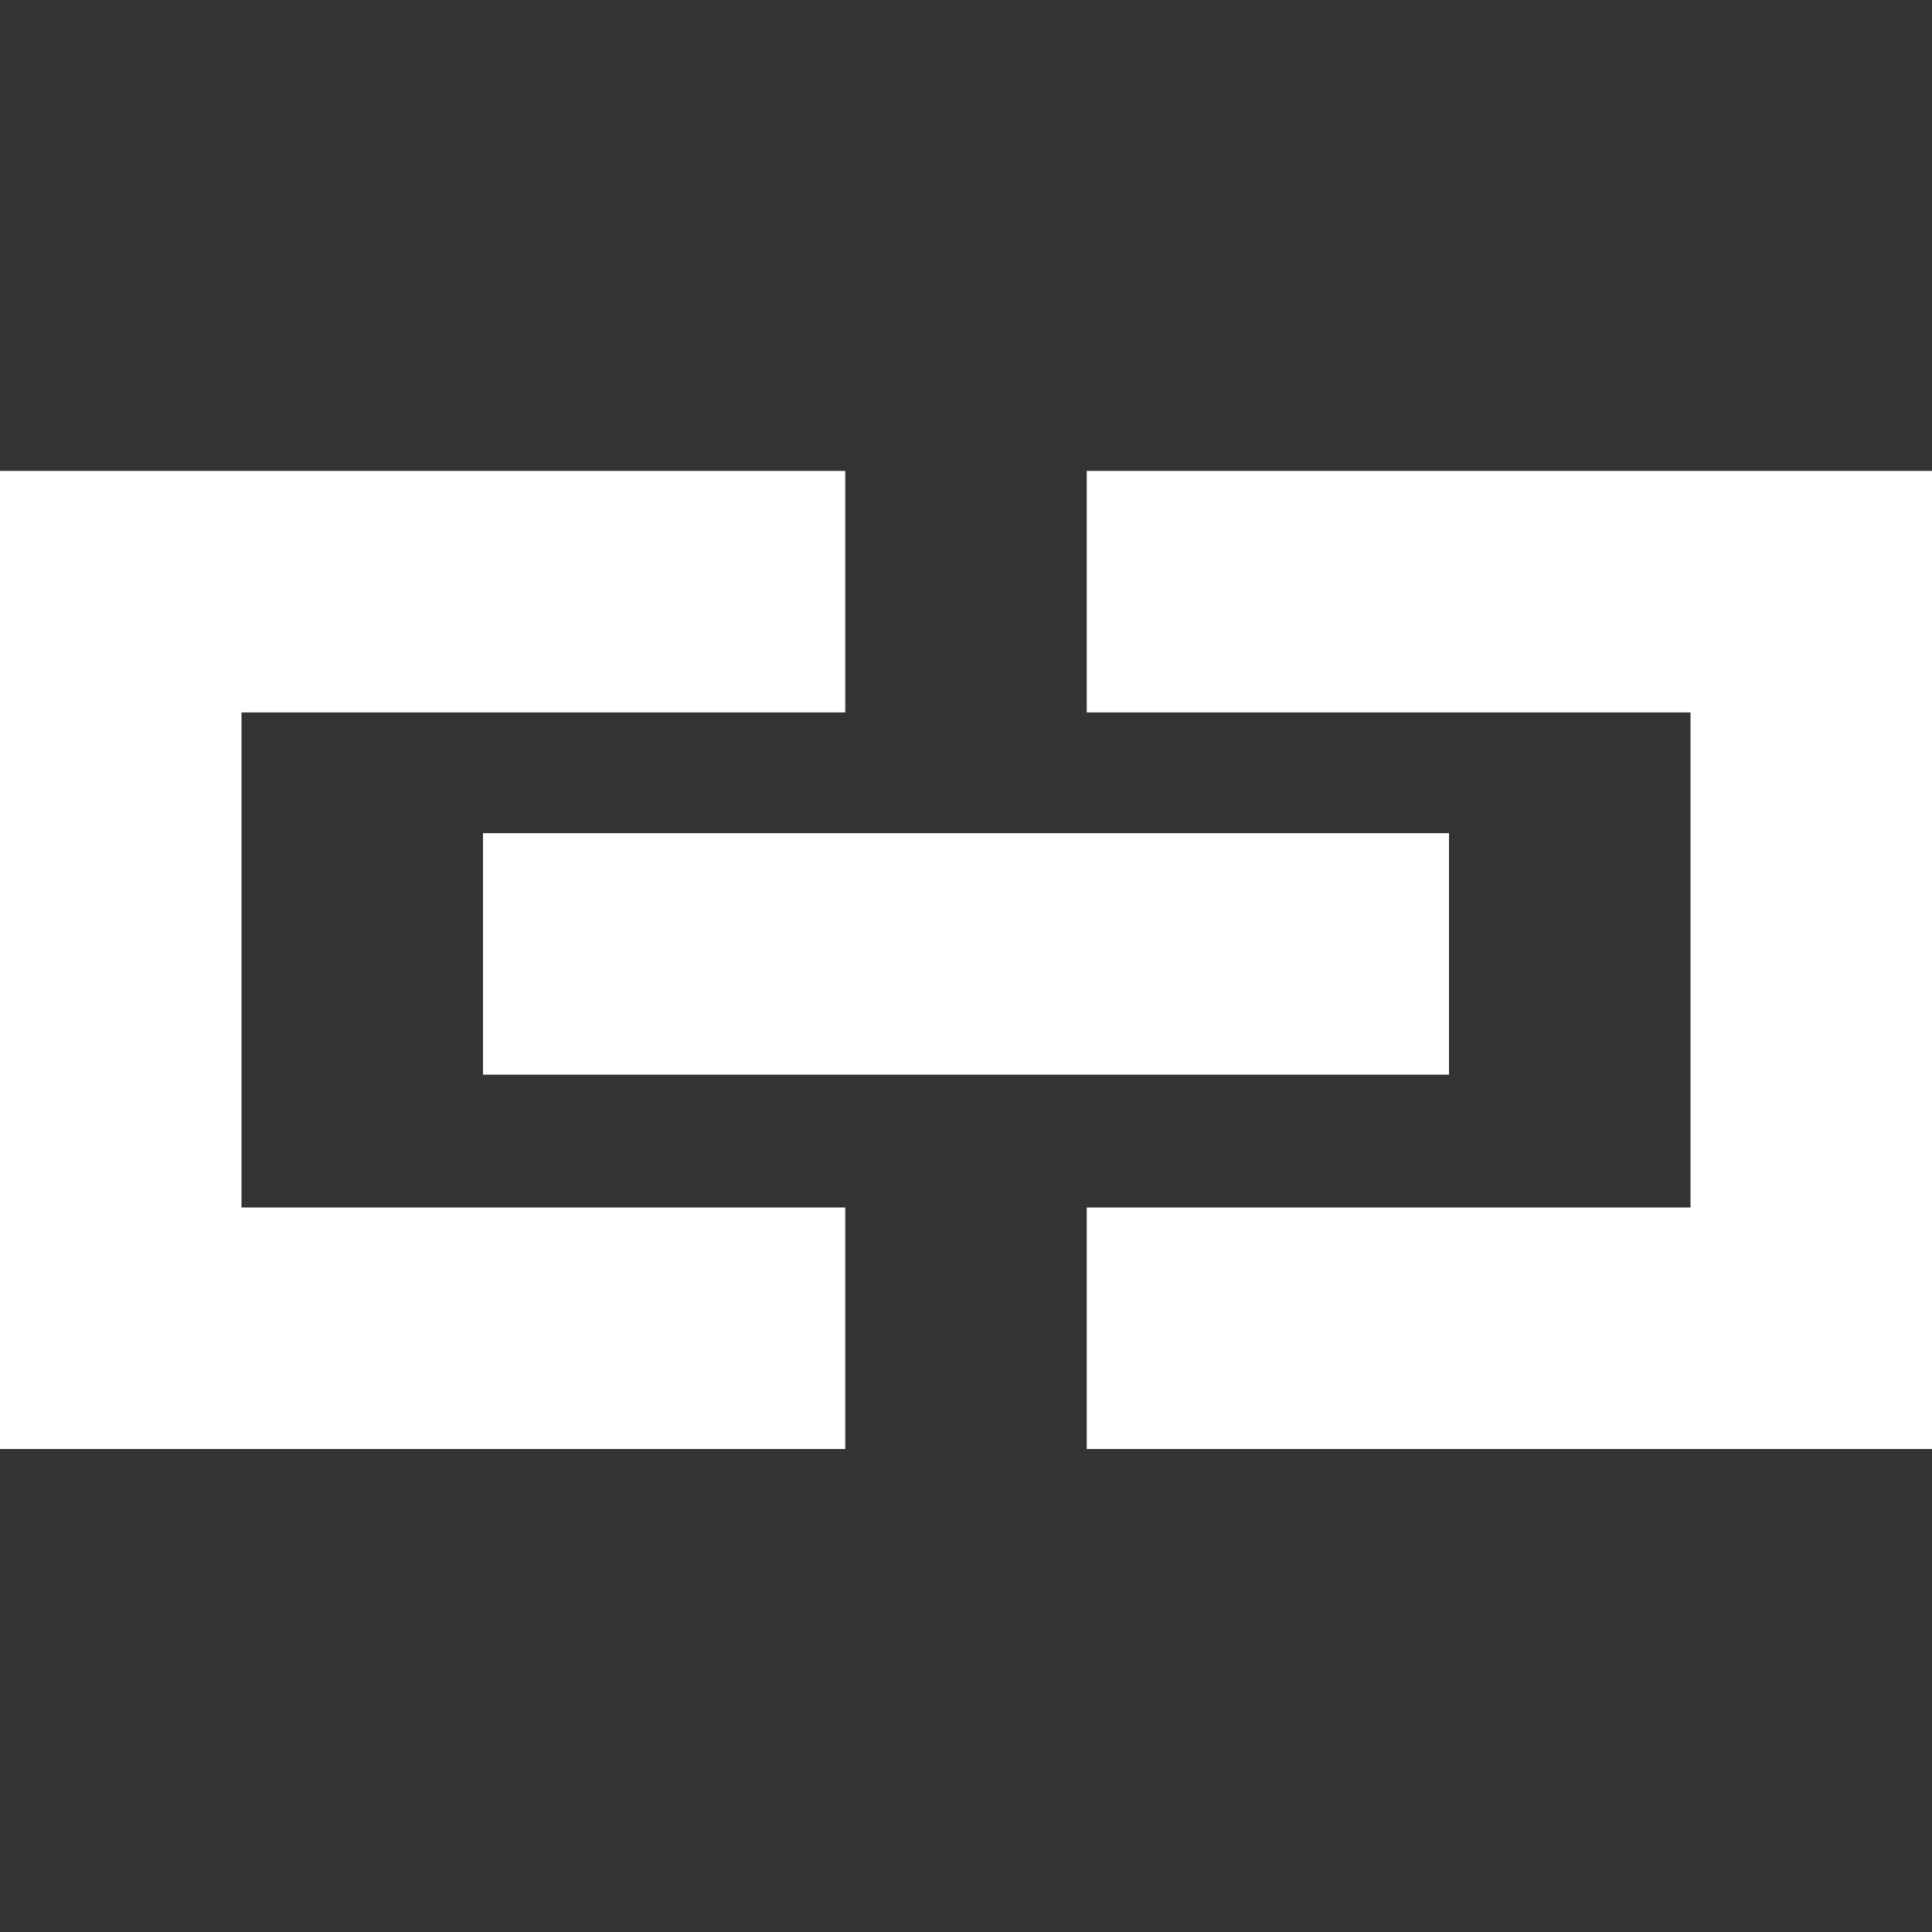
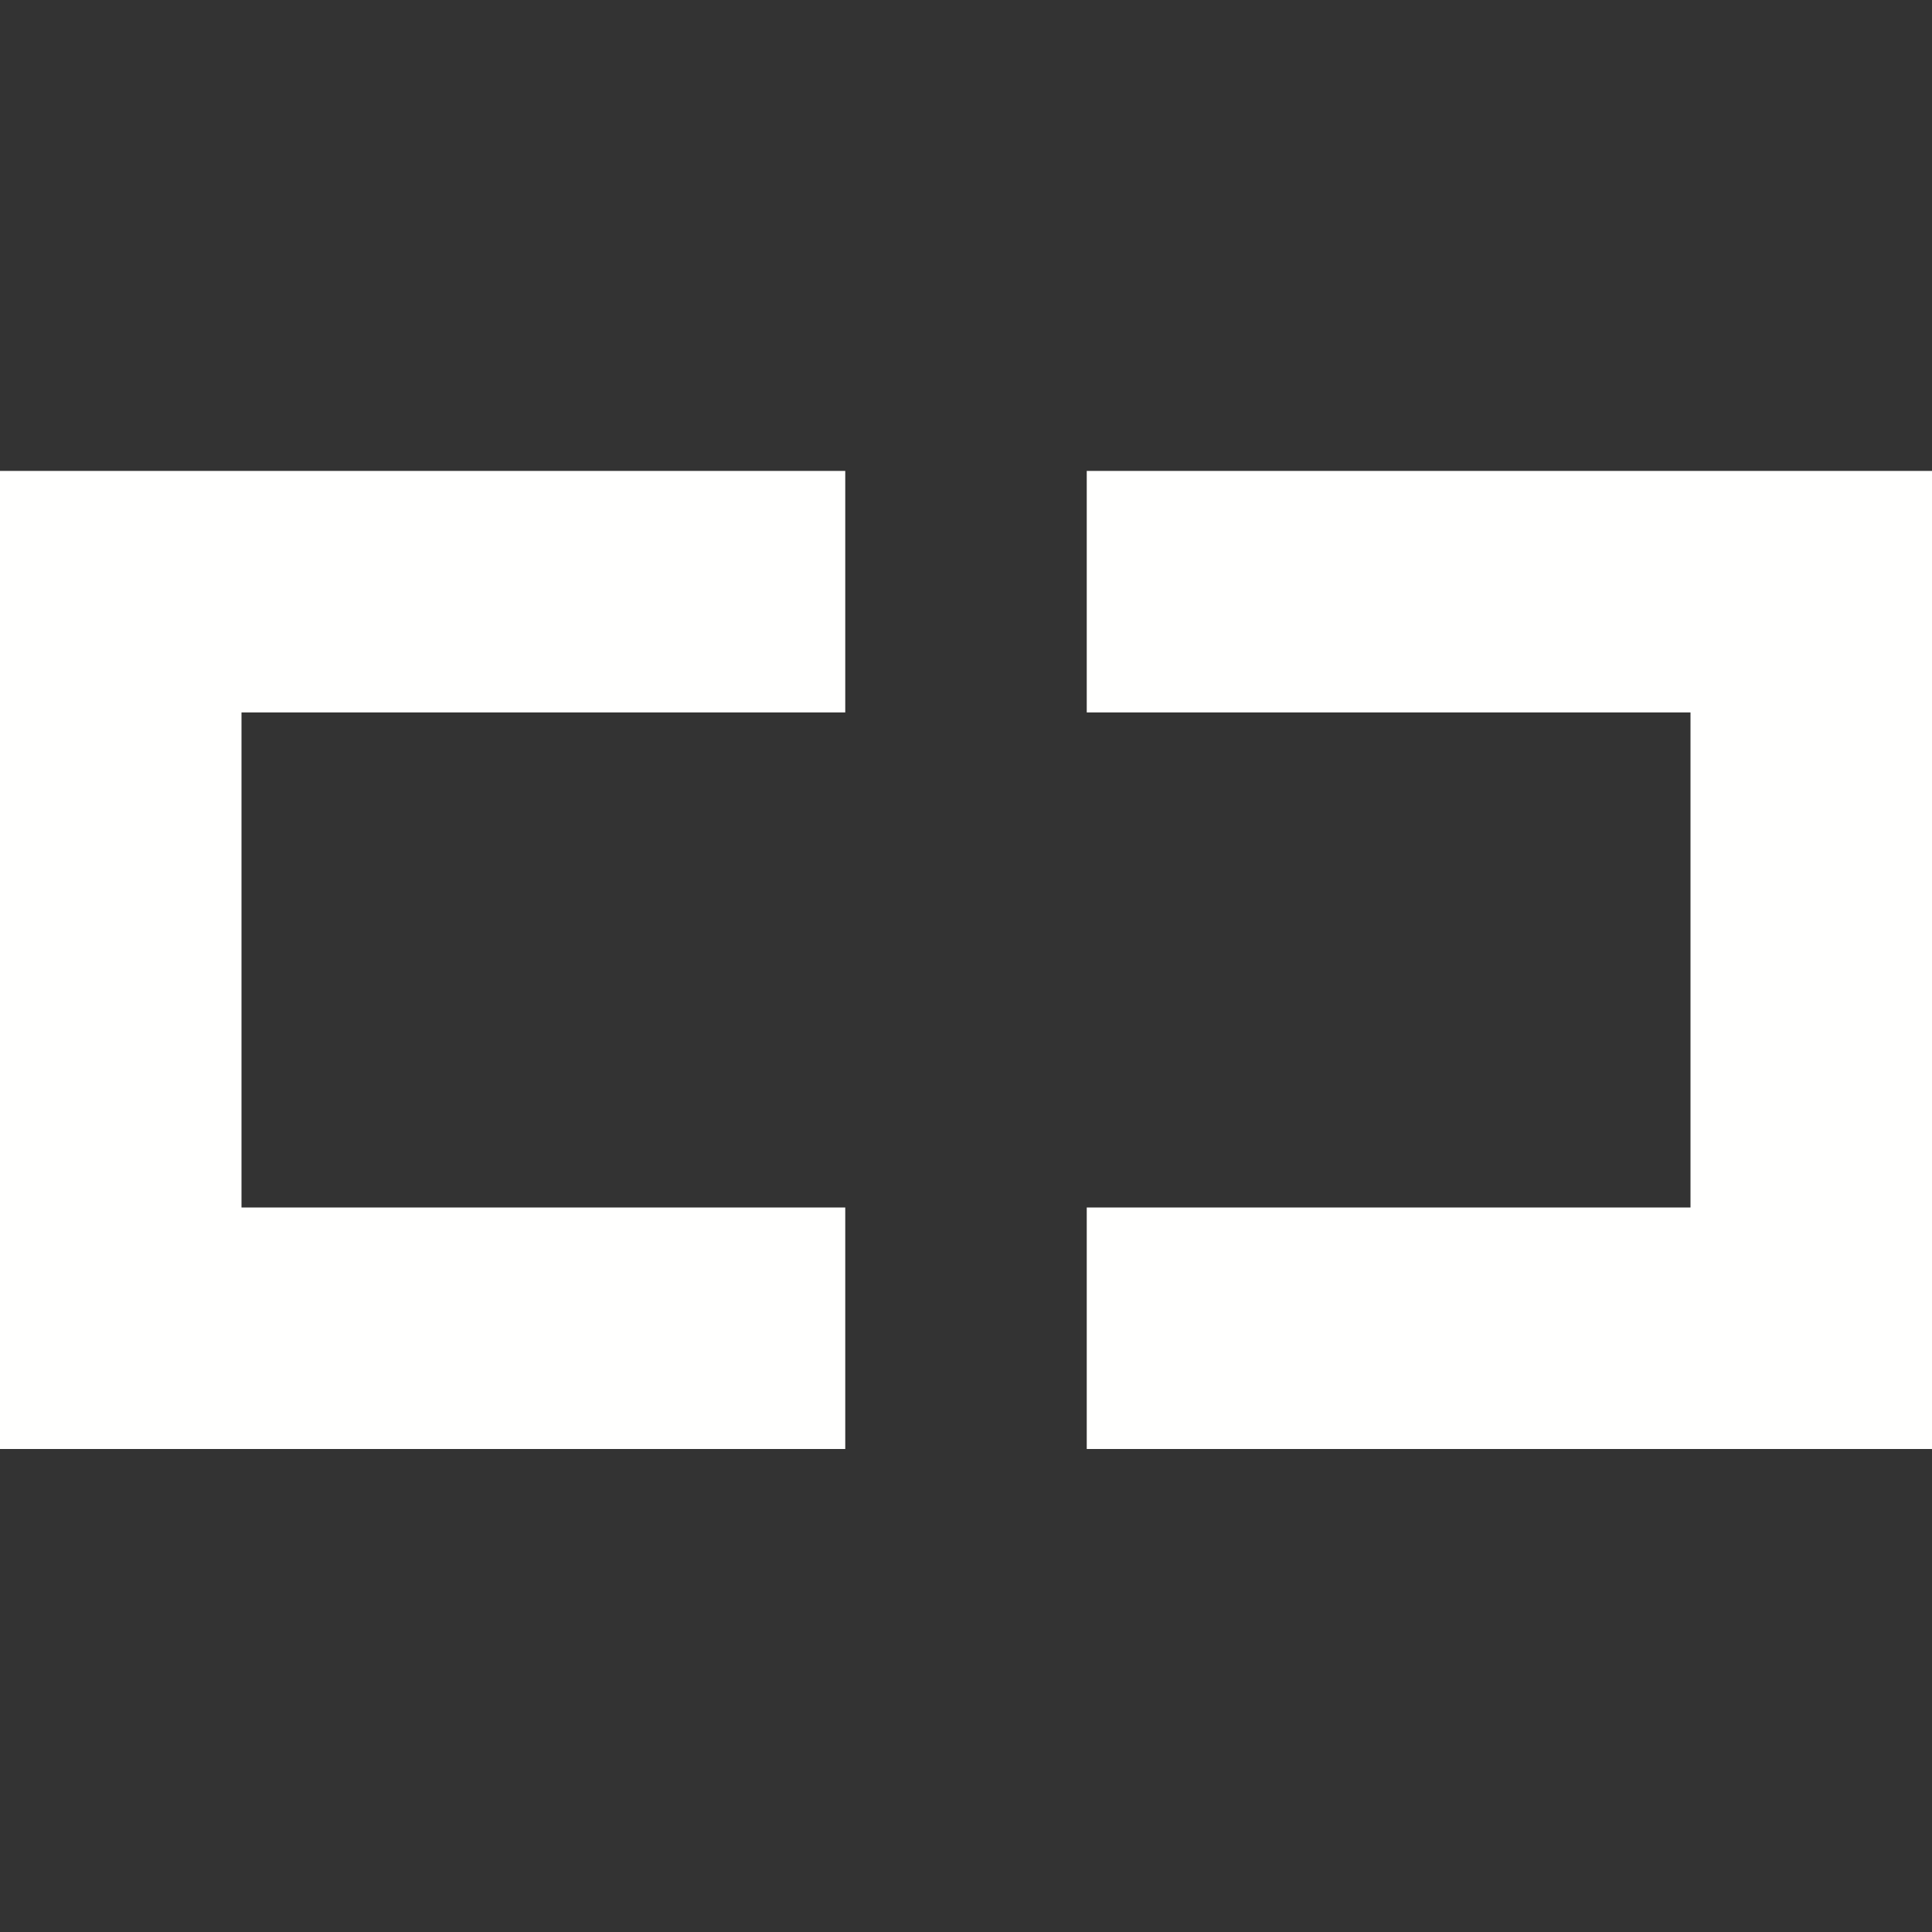
<svg xmlns="http://www.w3.org/2000/svg" version="1.1" id="Layer_1" x="0px" y="0px" viewBox="0 0 16 16" style="enable-background:new 0 0 16 16;" xml:space="preserve">
  <rect x="0" y="0" width="16" height="16" fill="#333333" stroke="none" />
  <style type="text/css">
	.st0{fill:#fffffe;}
</style>
  <title>link</title>
-   <rect x="4" y="6.9" class="st0" width="8" height="2" fill="#fffff1" />
  <polygon class="st0" points="0,12 7,12 7,10 2,10 2,5.9 7,5.9 7,3.9 0,3.9 " fill="#fffffe" />
  <polygon class="st0" points="16,12 9,12 9,10 14,10 14,5.9 9,5.9 9,3.9 16,3.9 " fill="#fffffe" />
</svg>